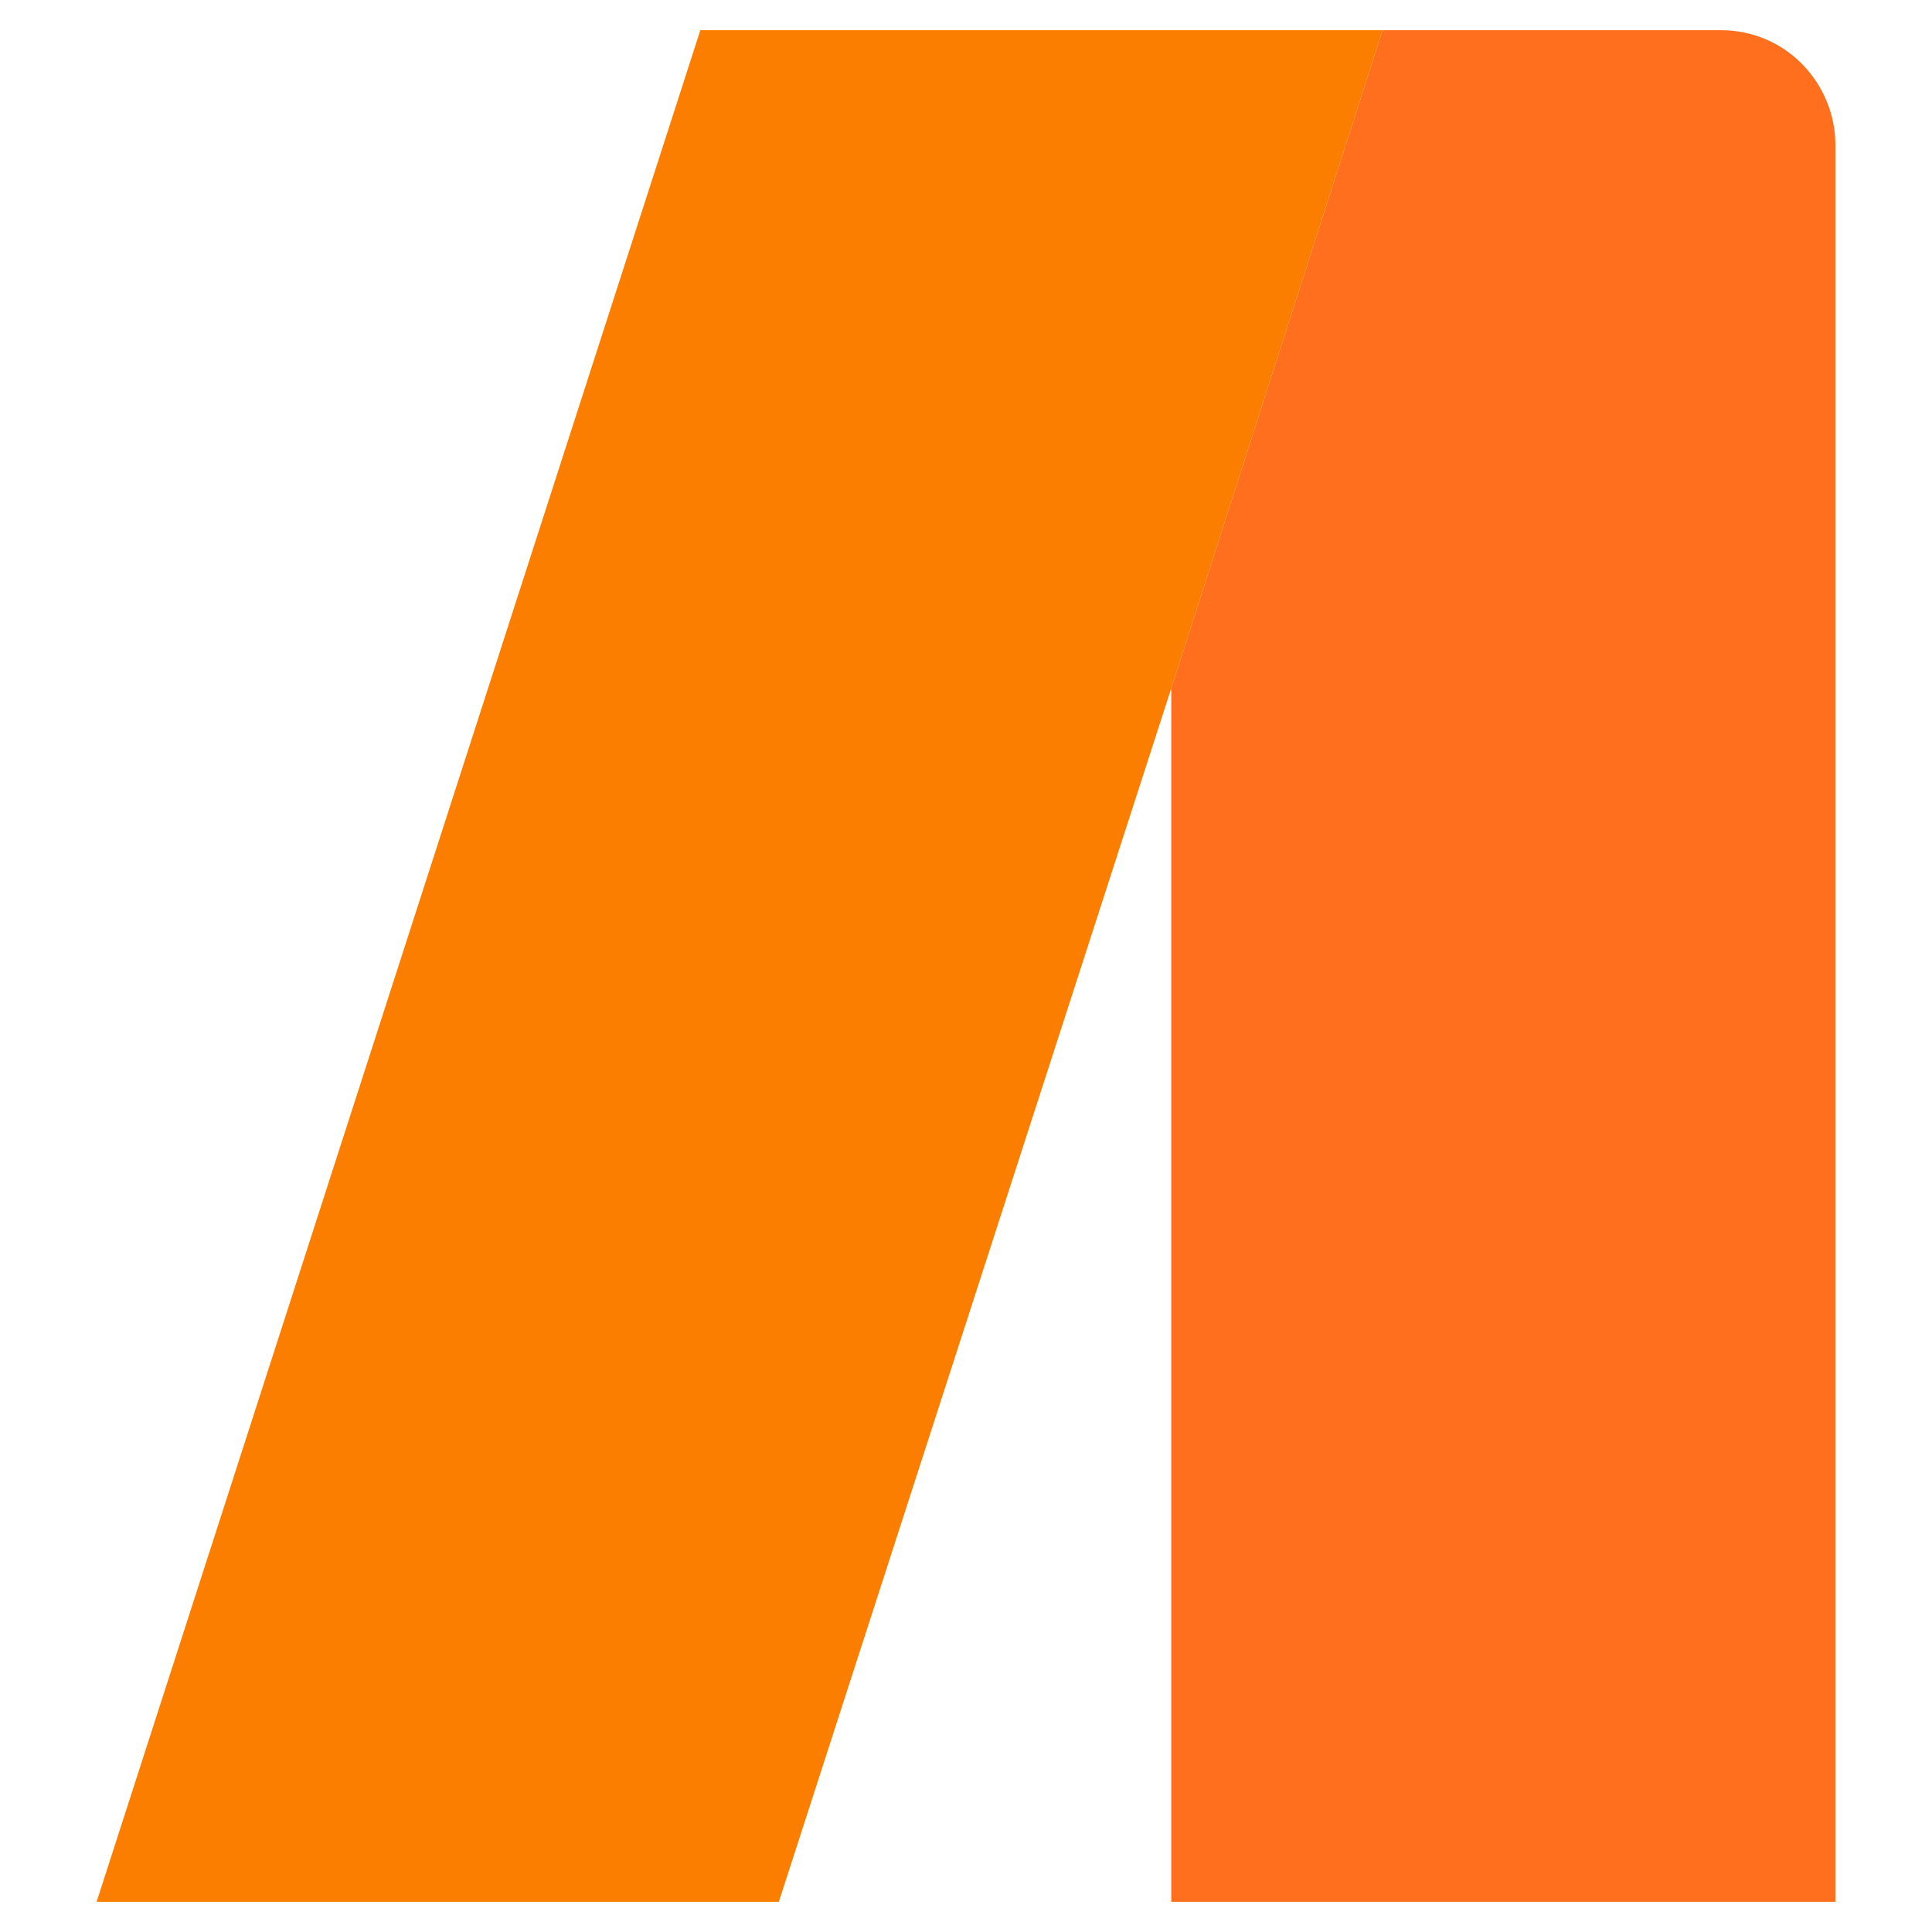
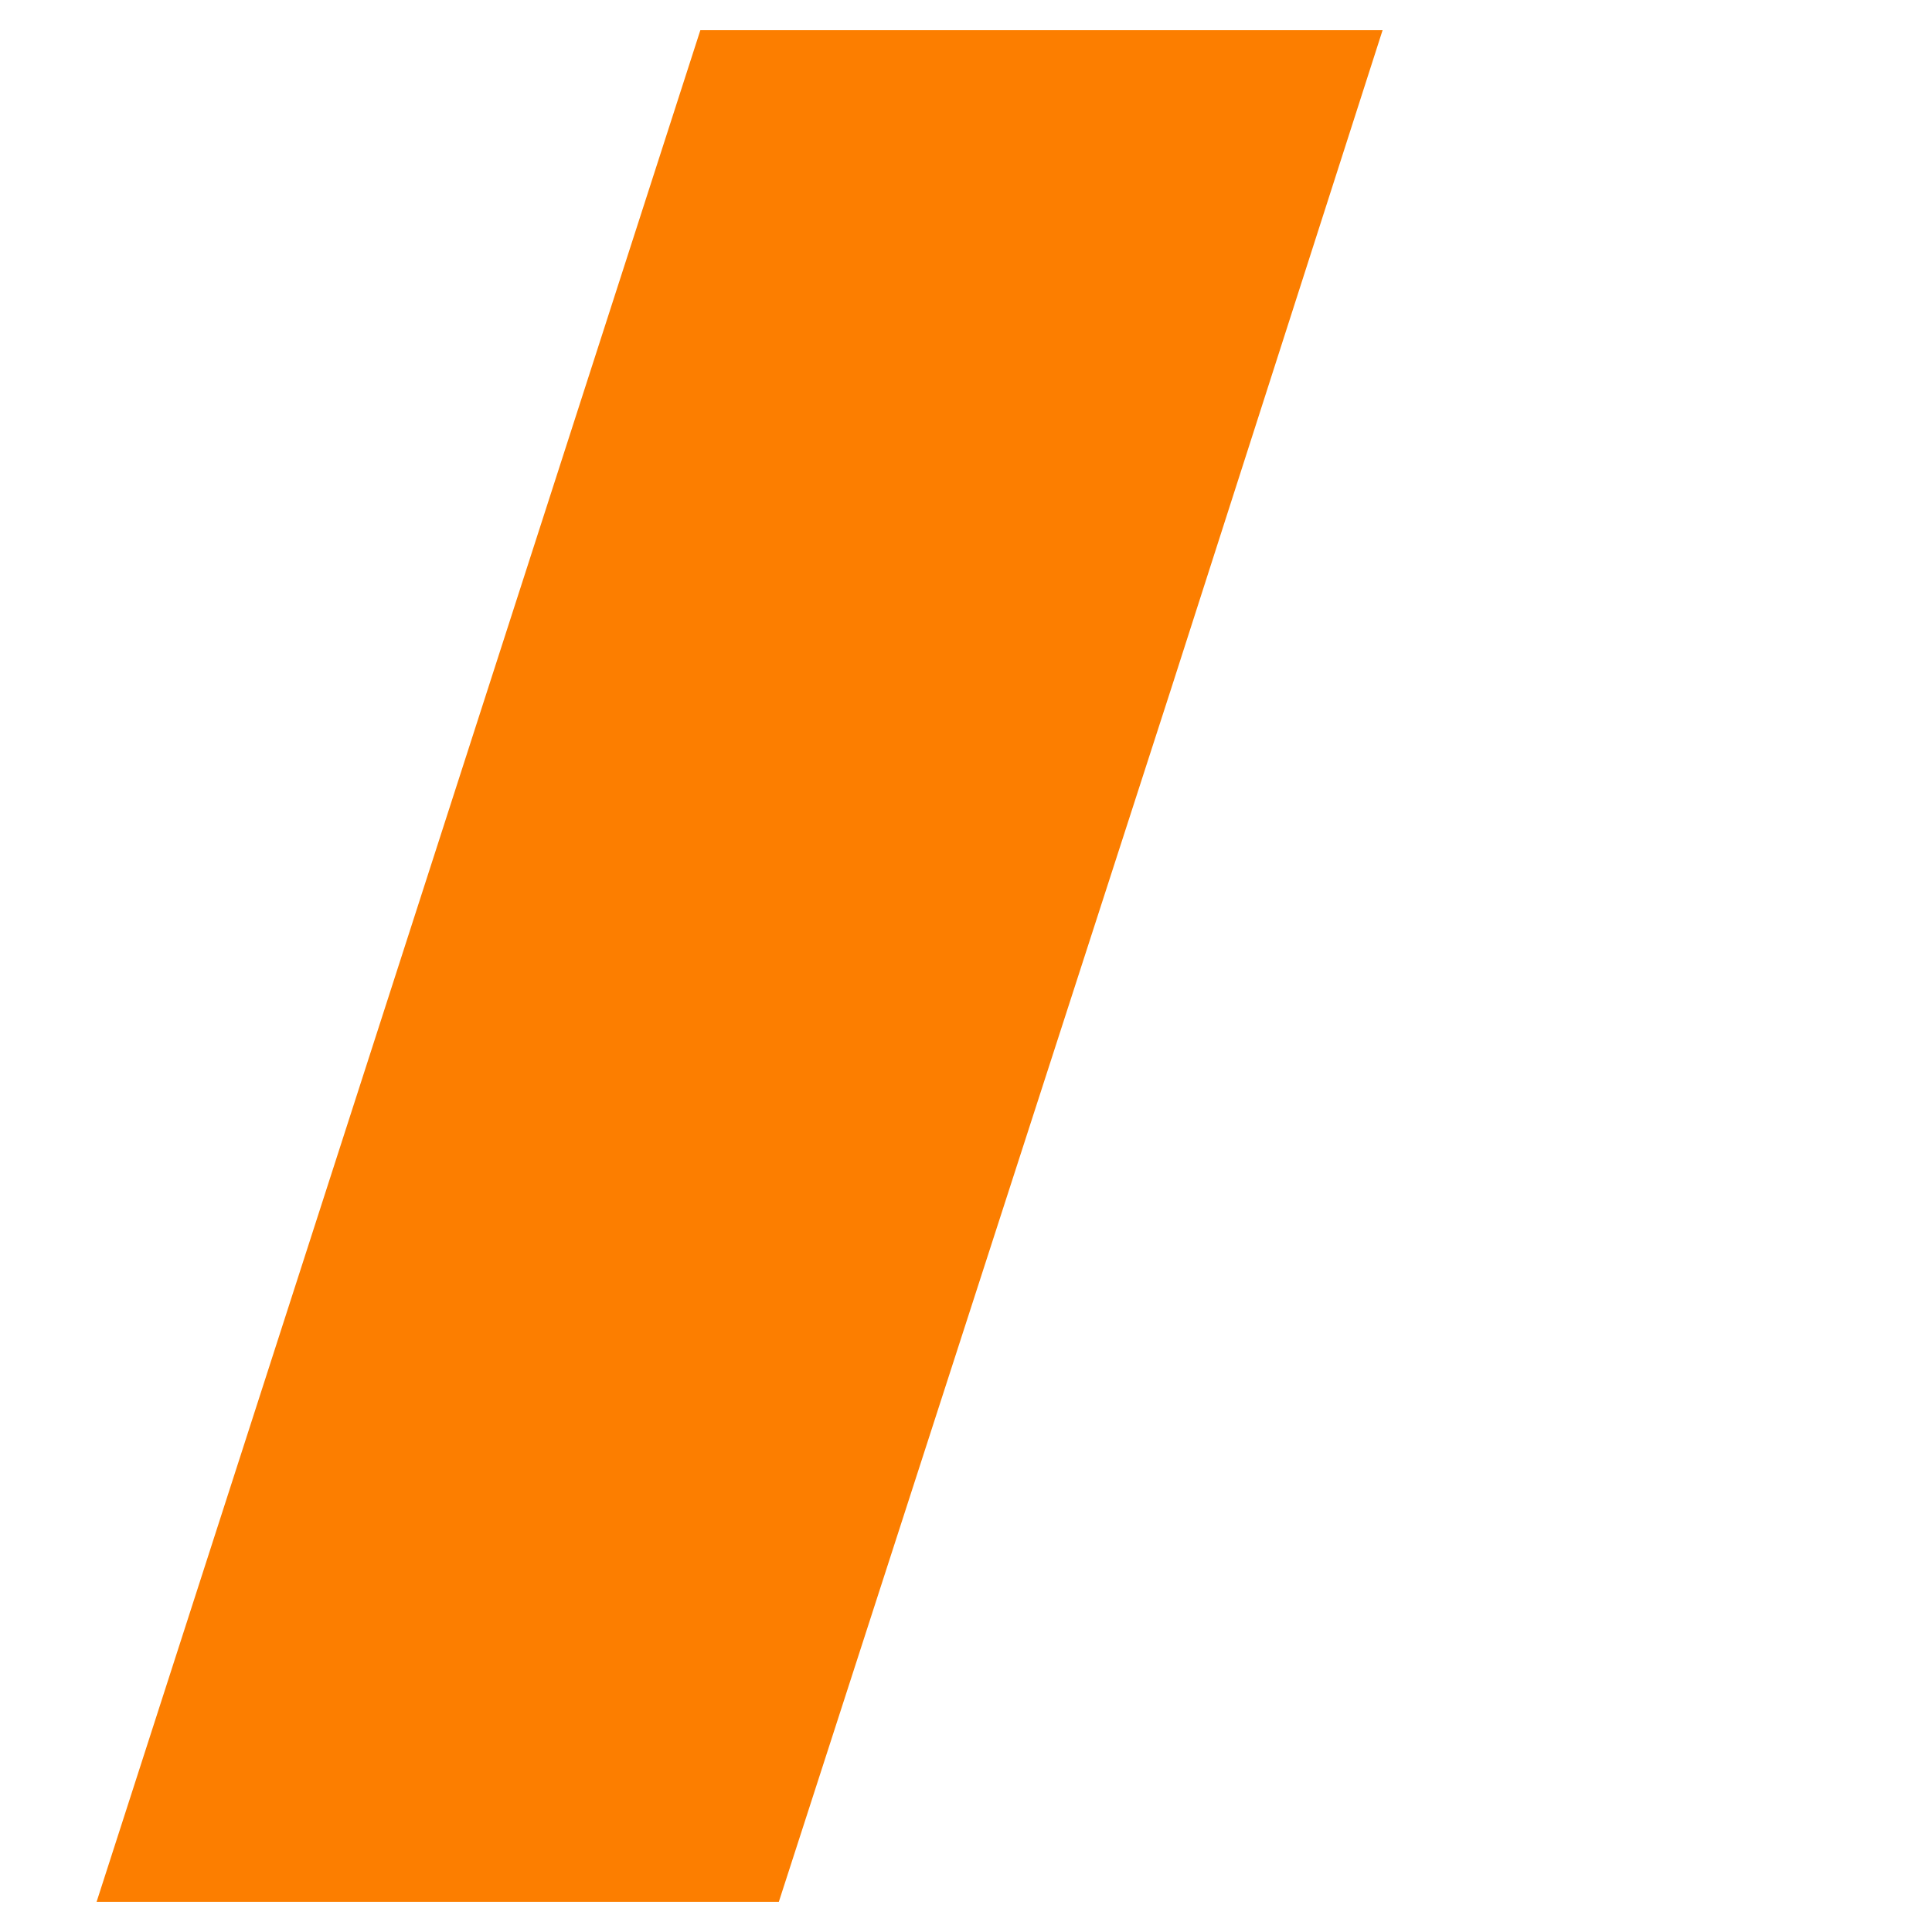
<svg xmlns="http://www.w3.org/2000/svg" id="Capa_1" version="1.1" viewBox="0 0 32 32">
  <defs>
    <style>
      .st0 {
        fill: #ff6f1d;
      }

      .st1 {
        fill: #fc7e00;
      }
    </style>
  </defs>
-   <path class="st0" d="M28.5.5h-5.6l-3.5,10.9v20.1h11V2.4c0-1-.8-1.9-1.9-1.9Z" />
  <polygon class="st1" points="19.4 .5 11.6 .5 1.6 31.5 12.9 31.5 19.4 11.4 22.9 .5 19.4 .5" />
</svg>